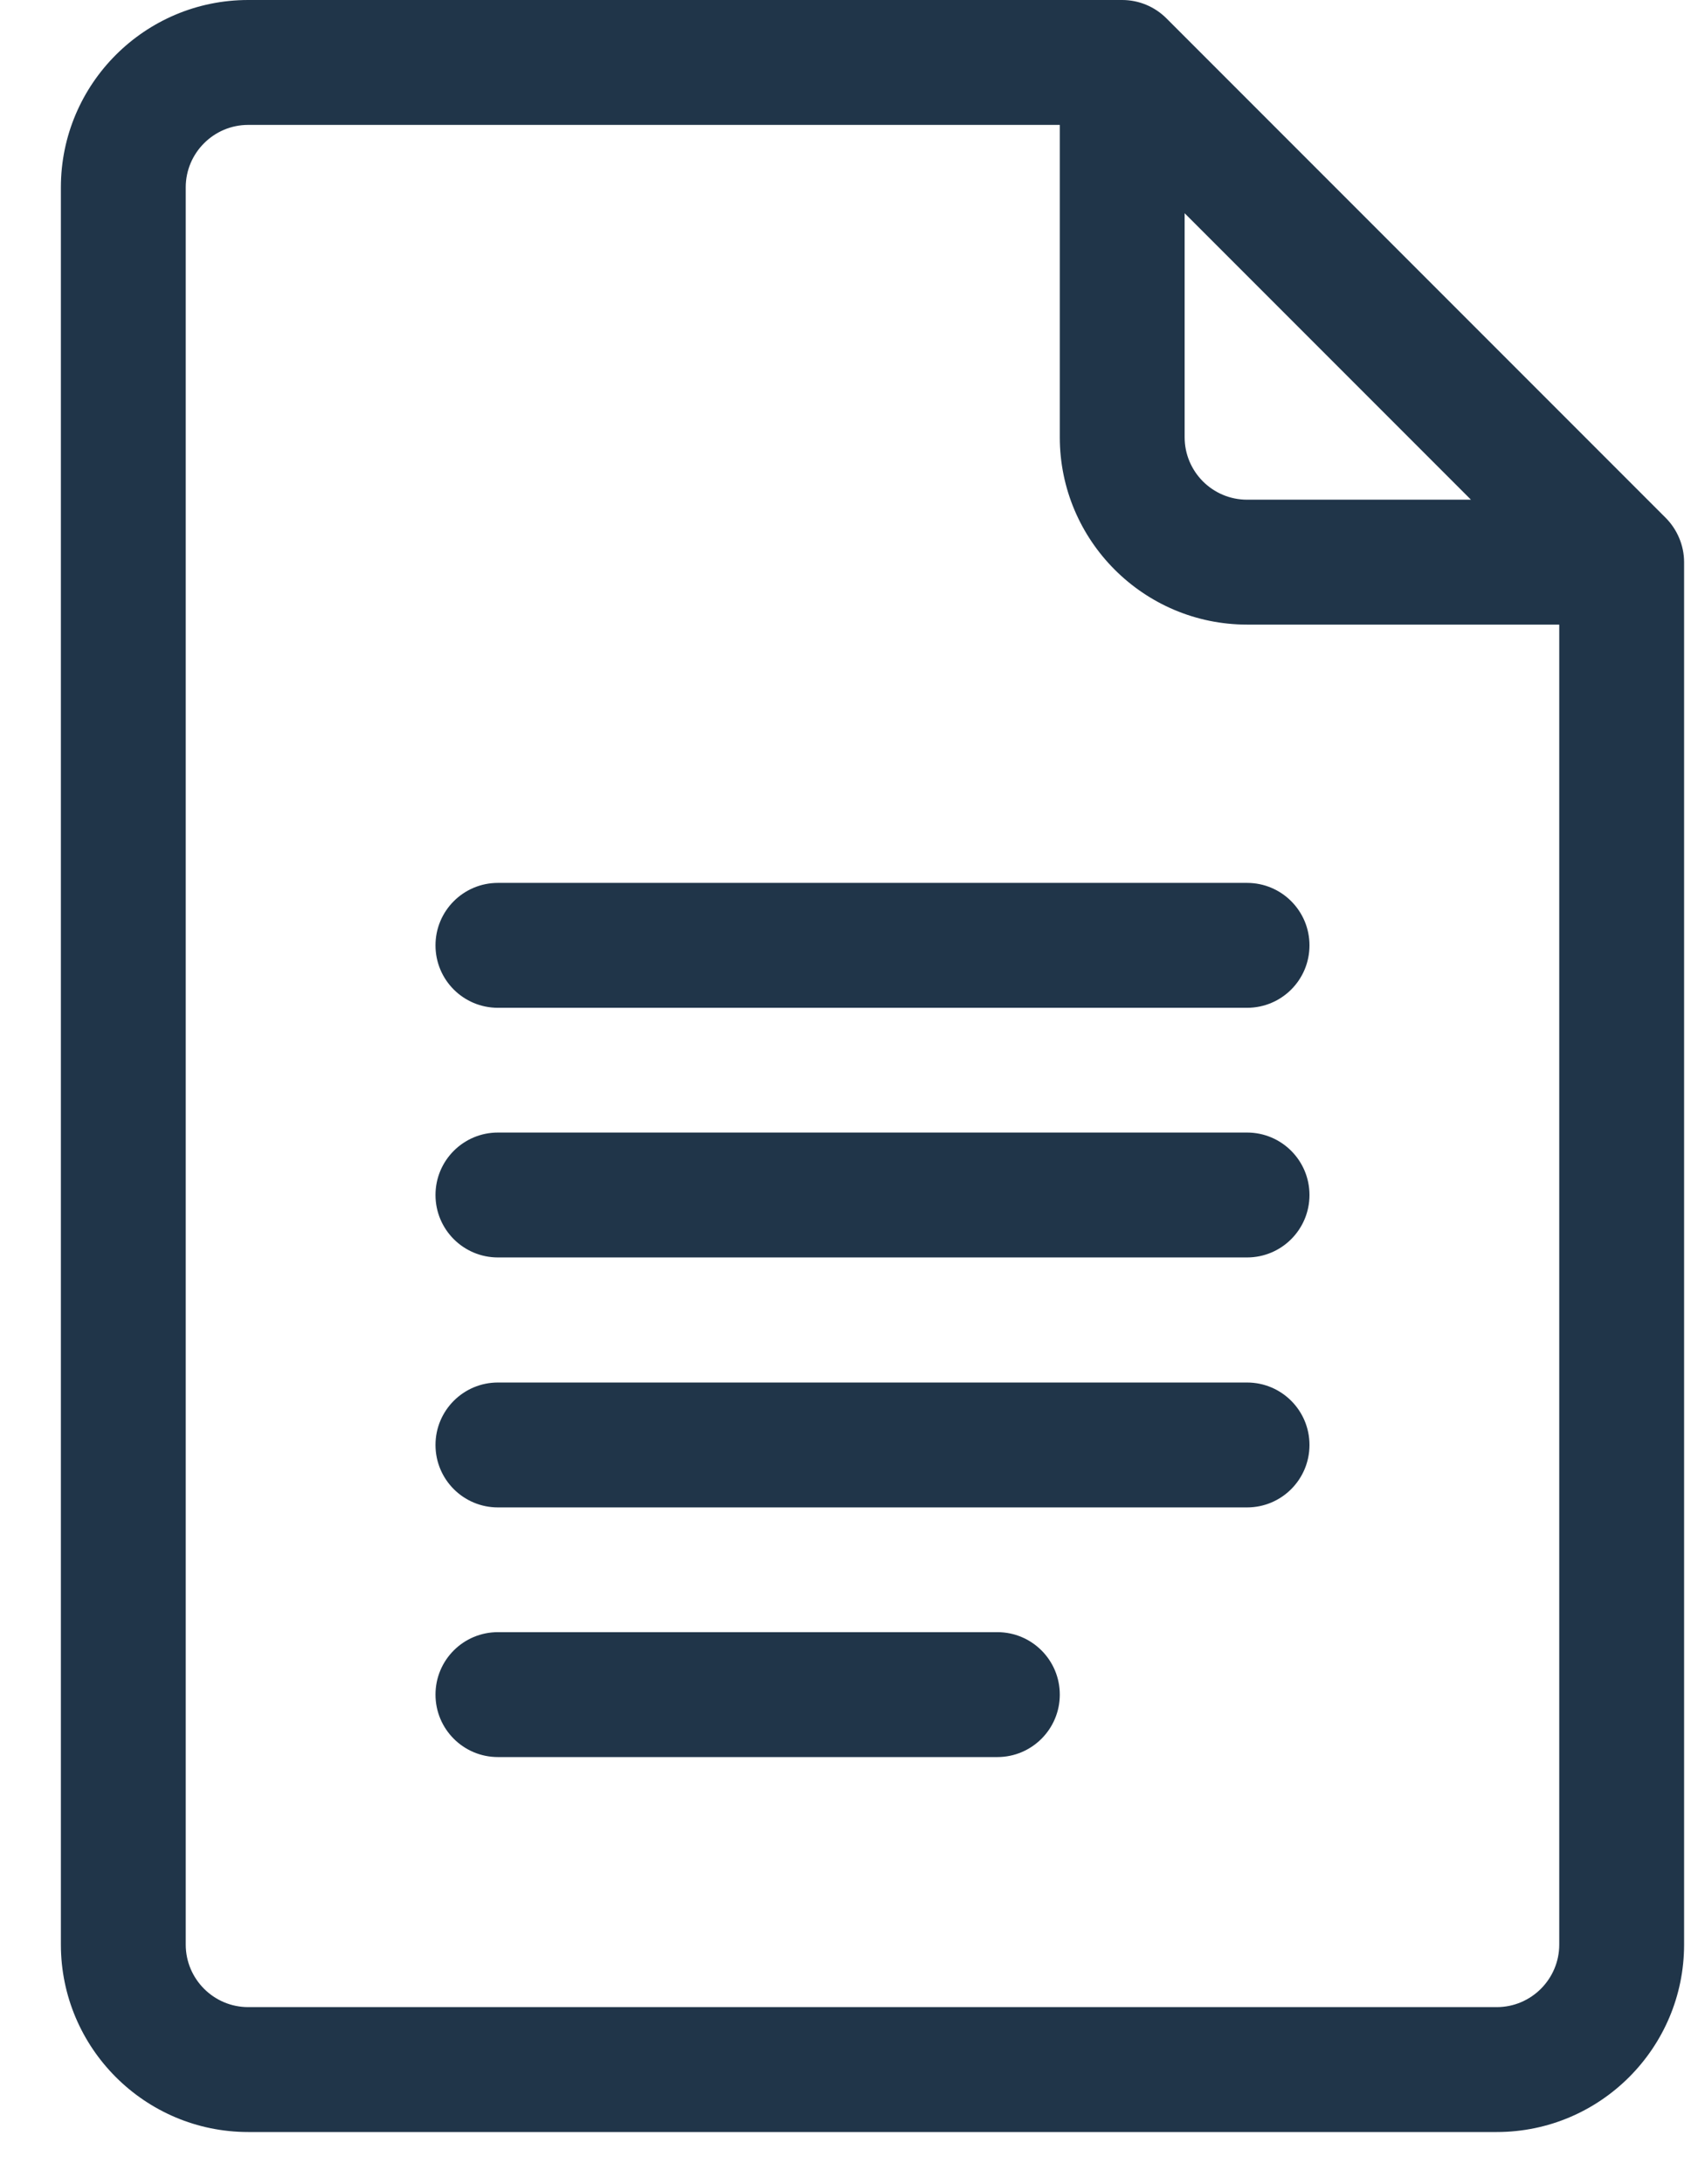
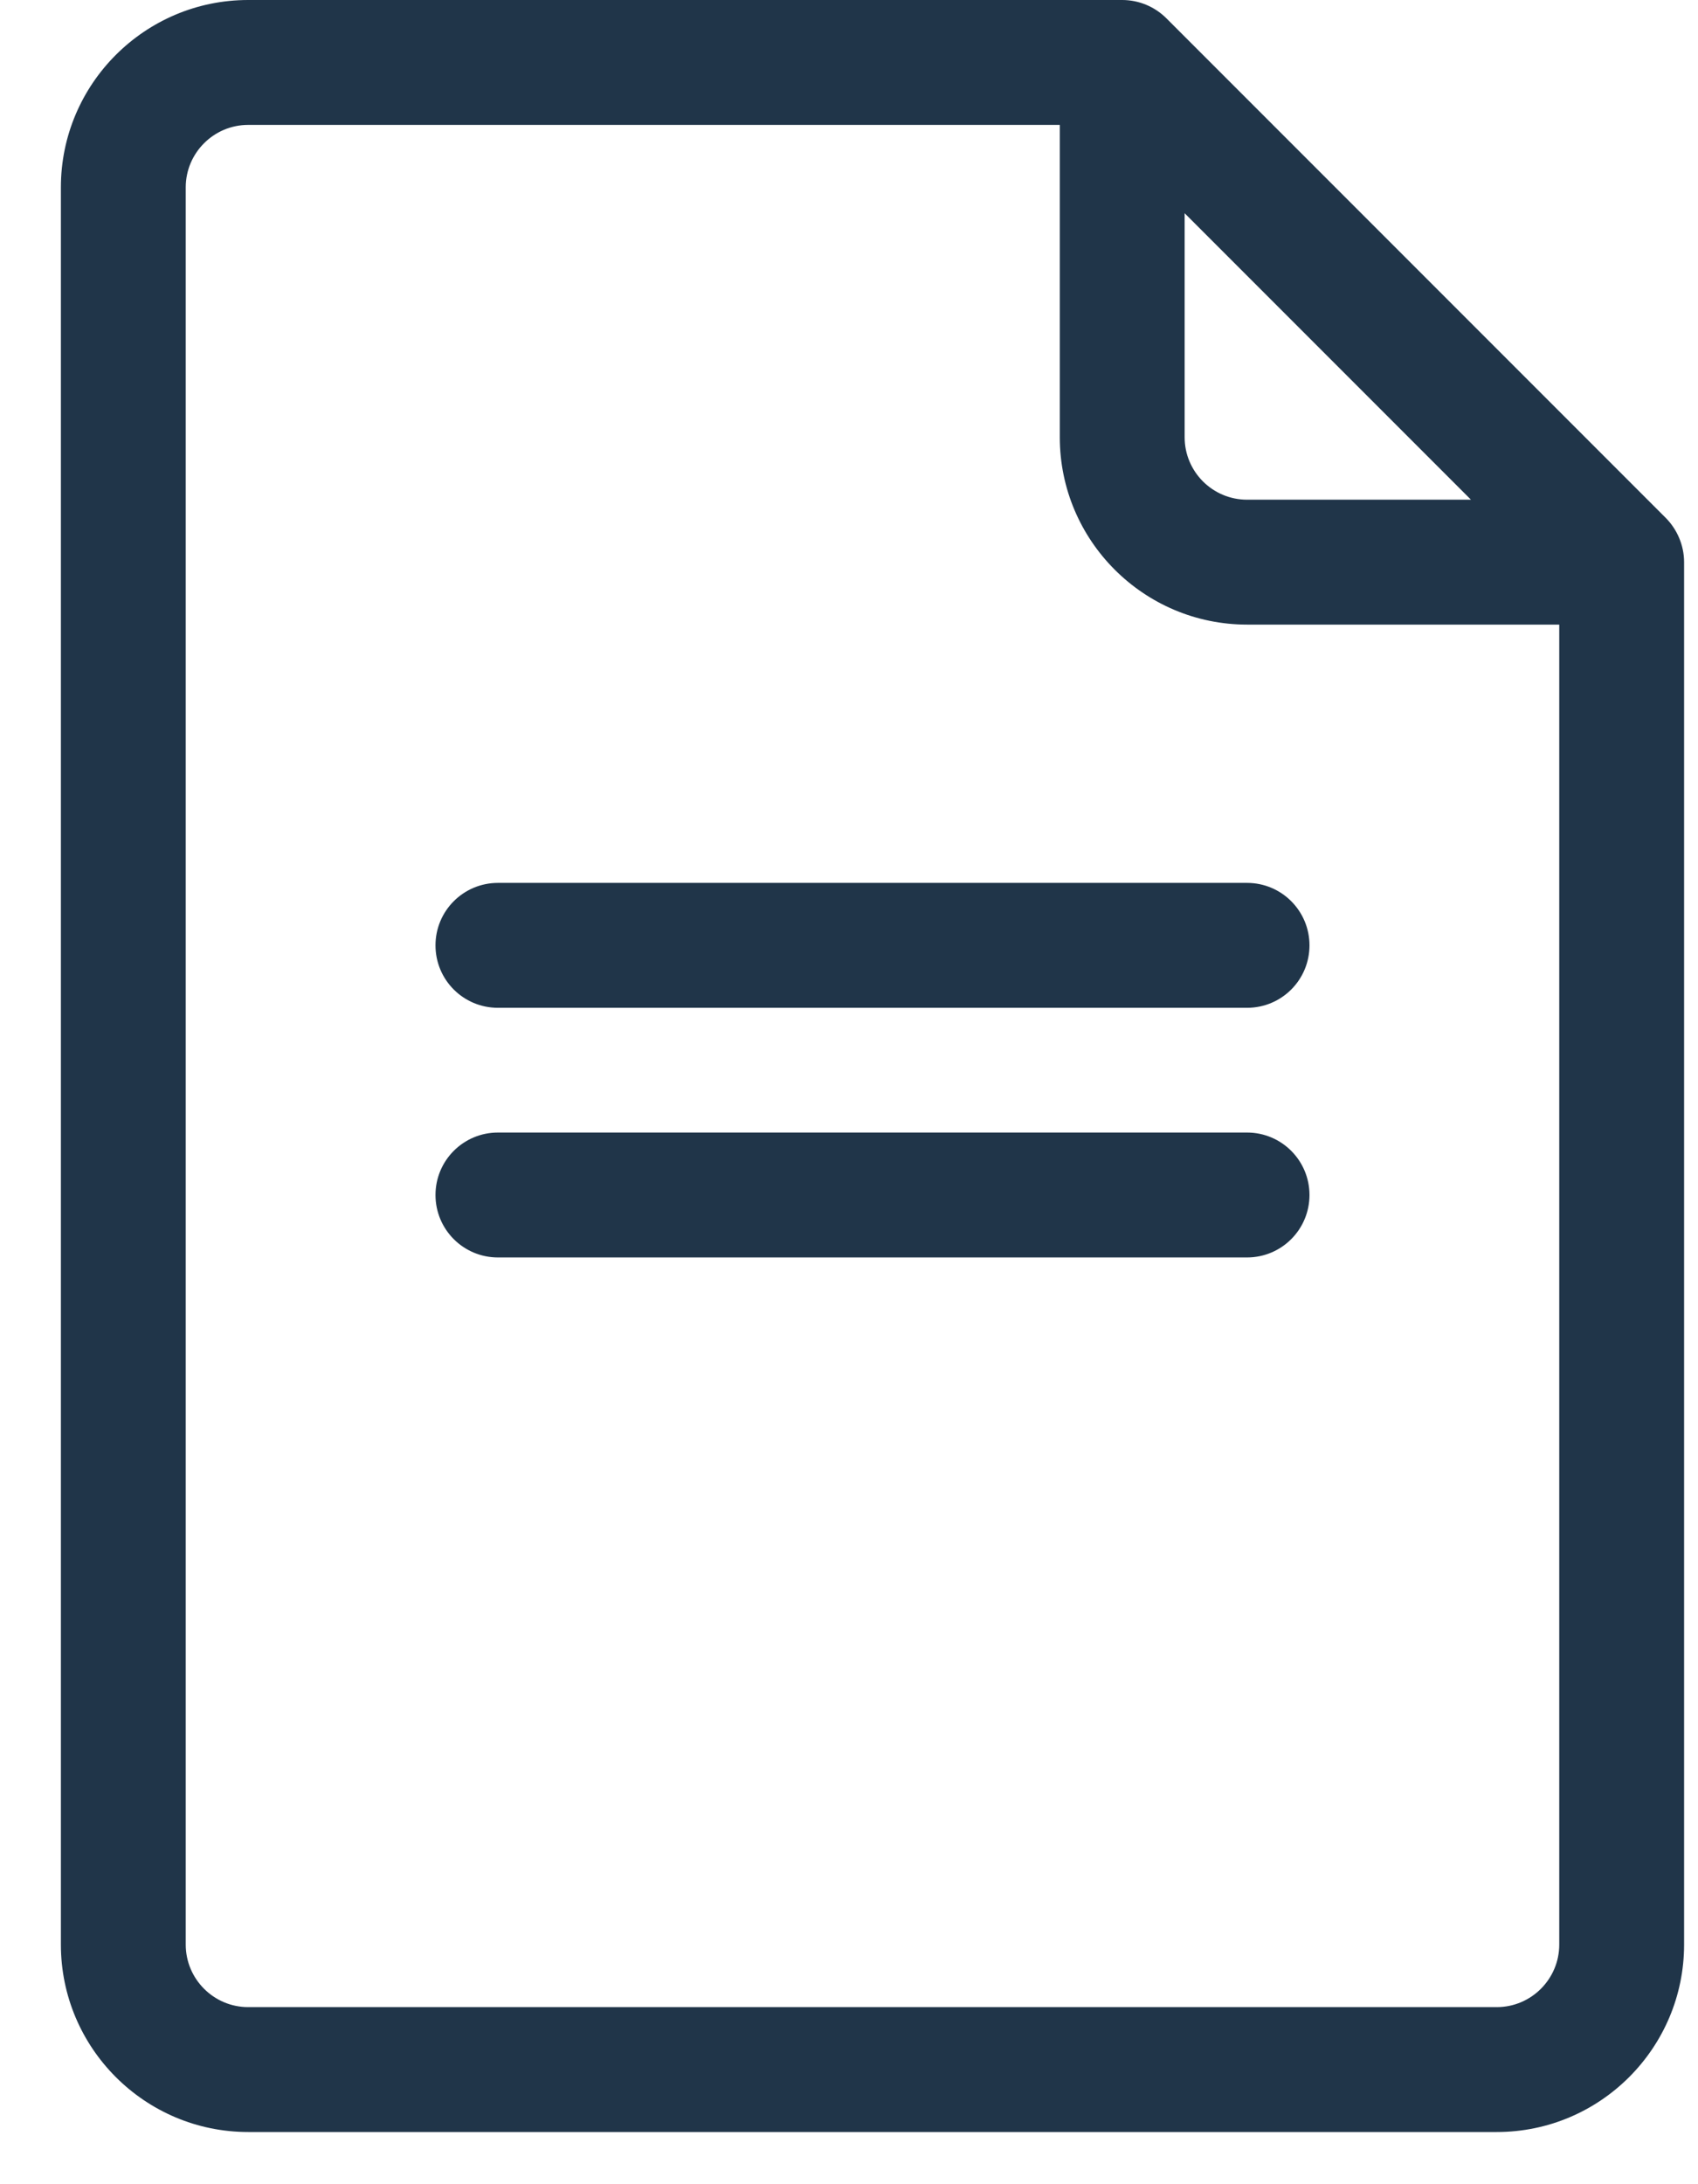
<svg xmlns="http://www.w3.org/2000/svg" width="21" height="27" viewBox="0 0 21 27" fill="none">
  <path d="M20.602 6.403L14.425 0.226C14.281 0.082 14.084 0 13.879 0H3.069C1.792 0 0.753 1.039 0.753 2.316V24.038C0.753 25.316 1.792 26.355 3.069 26.355H18.512C19.789 26.355 20.828 25.316 20.828 24.038V6.949C20.828 6.738 20.739 6.541 20.602 6.403ZM14.651 2.636L18.192 6.177H15.423C14.997 6.177 14.651 5.831 14.651 5.405V2.636ZM18.512 24.811H3.069C2.644 24.811 2.297 24.464 2.297 24.038V2.316C2.297 1.891 2.644 1.544 3.069 1.544H13.107V5.405C13.107 6.682 14.146 7.721 15.423 7.721H19.284V24.038C19.284 24.464 18.937 24.811 18.512 24.811Z" fill="#203549" />
  <path d="M15.423 10.914H6.158C5.731 10.914 5.386 11.26 5.386 11.686C5.386 12.113 5.731 12.458 6.158 12.458H15.423C15.85 12.458 16.195 12.113 16.195 11.686C16.195 11.26 15.85 10.914 15.423 10.914Z" fill="#203549" />
  <path d="M15.423 14H6.158C5.731 14 5.386 14.346 5.386 14.772C5.386 15.198 5.731 15.544 6.158 15.544H15.423C15.85 15.544 16.195 15.198 16.195 14.772C16.195 14.346 15.85 14 15.423 14Z" fill="#203549" />
-   <path d="M15.423 17.09H6.158C5.731 17.09 5.386 17.436 5.386 17.862C5.386 18.288 5.731 18.634 6.158 18.634H15.423C15.85 18.634 16.195 18.288 16.195 17.862C16.195 17.436 15.85 17.09 15.423 17.09Z" fill="#203549" />
-   <path d="M12.335 20.176H6.158C5.731 20.176 5.386 20.521 5.386 20.948C5.386 21.374 5.731 21.72 6.158 21.72H12.335C12.761 21.72 13.107 21.374 13.107 20.948C13.107 20.521 12.761 20.176 12.335 20.176Z" fill="#203549" />
</svg>